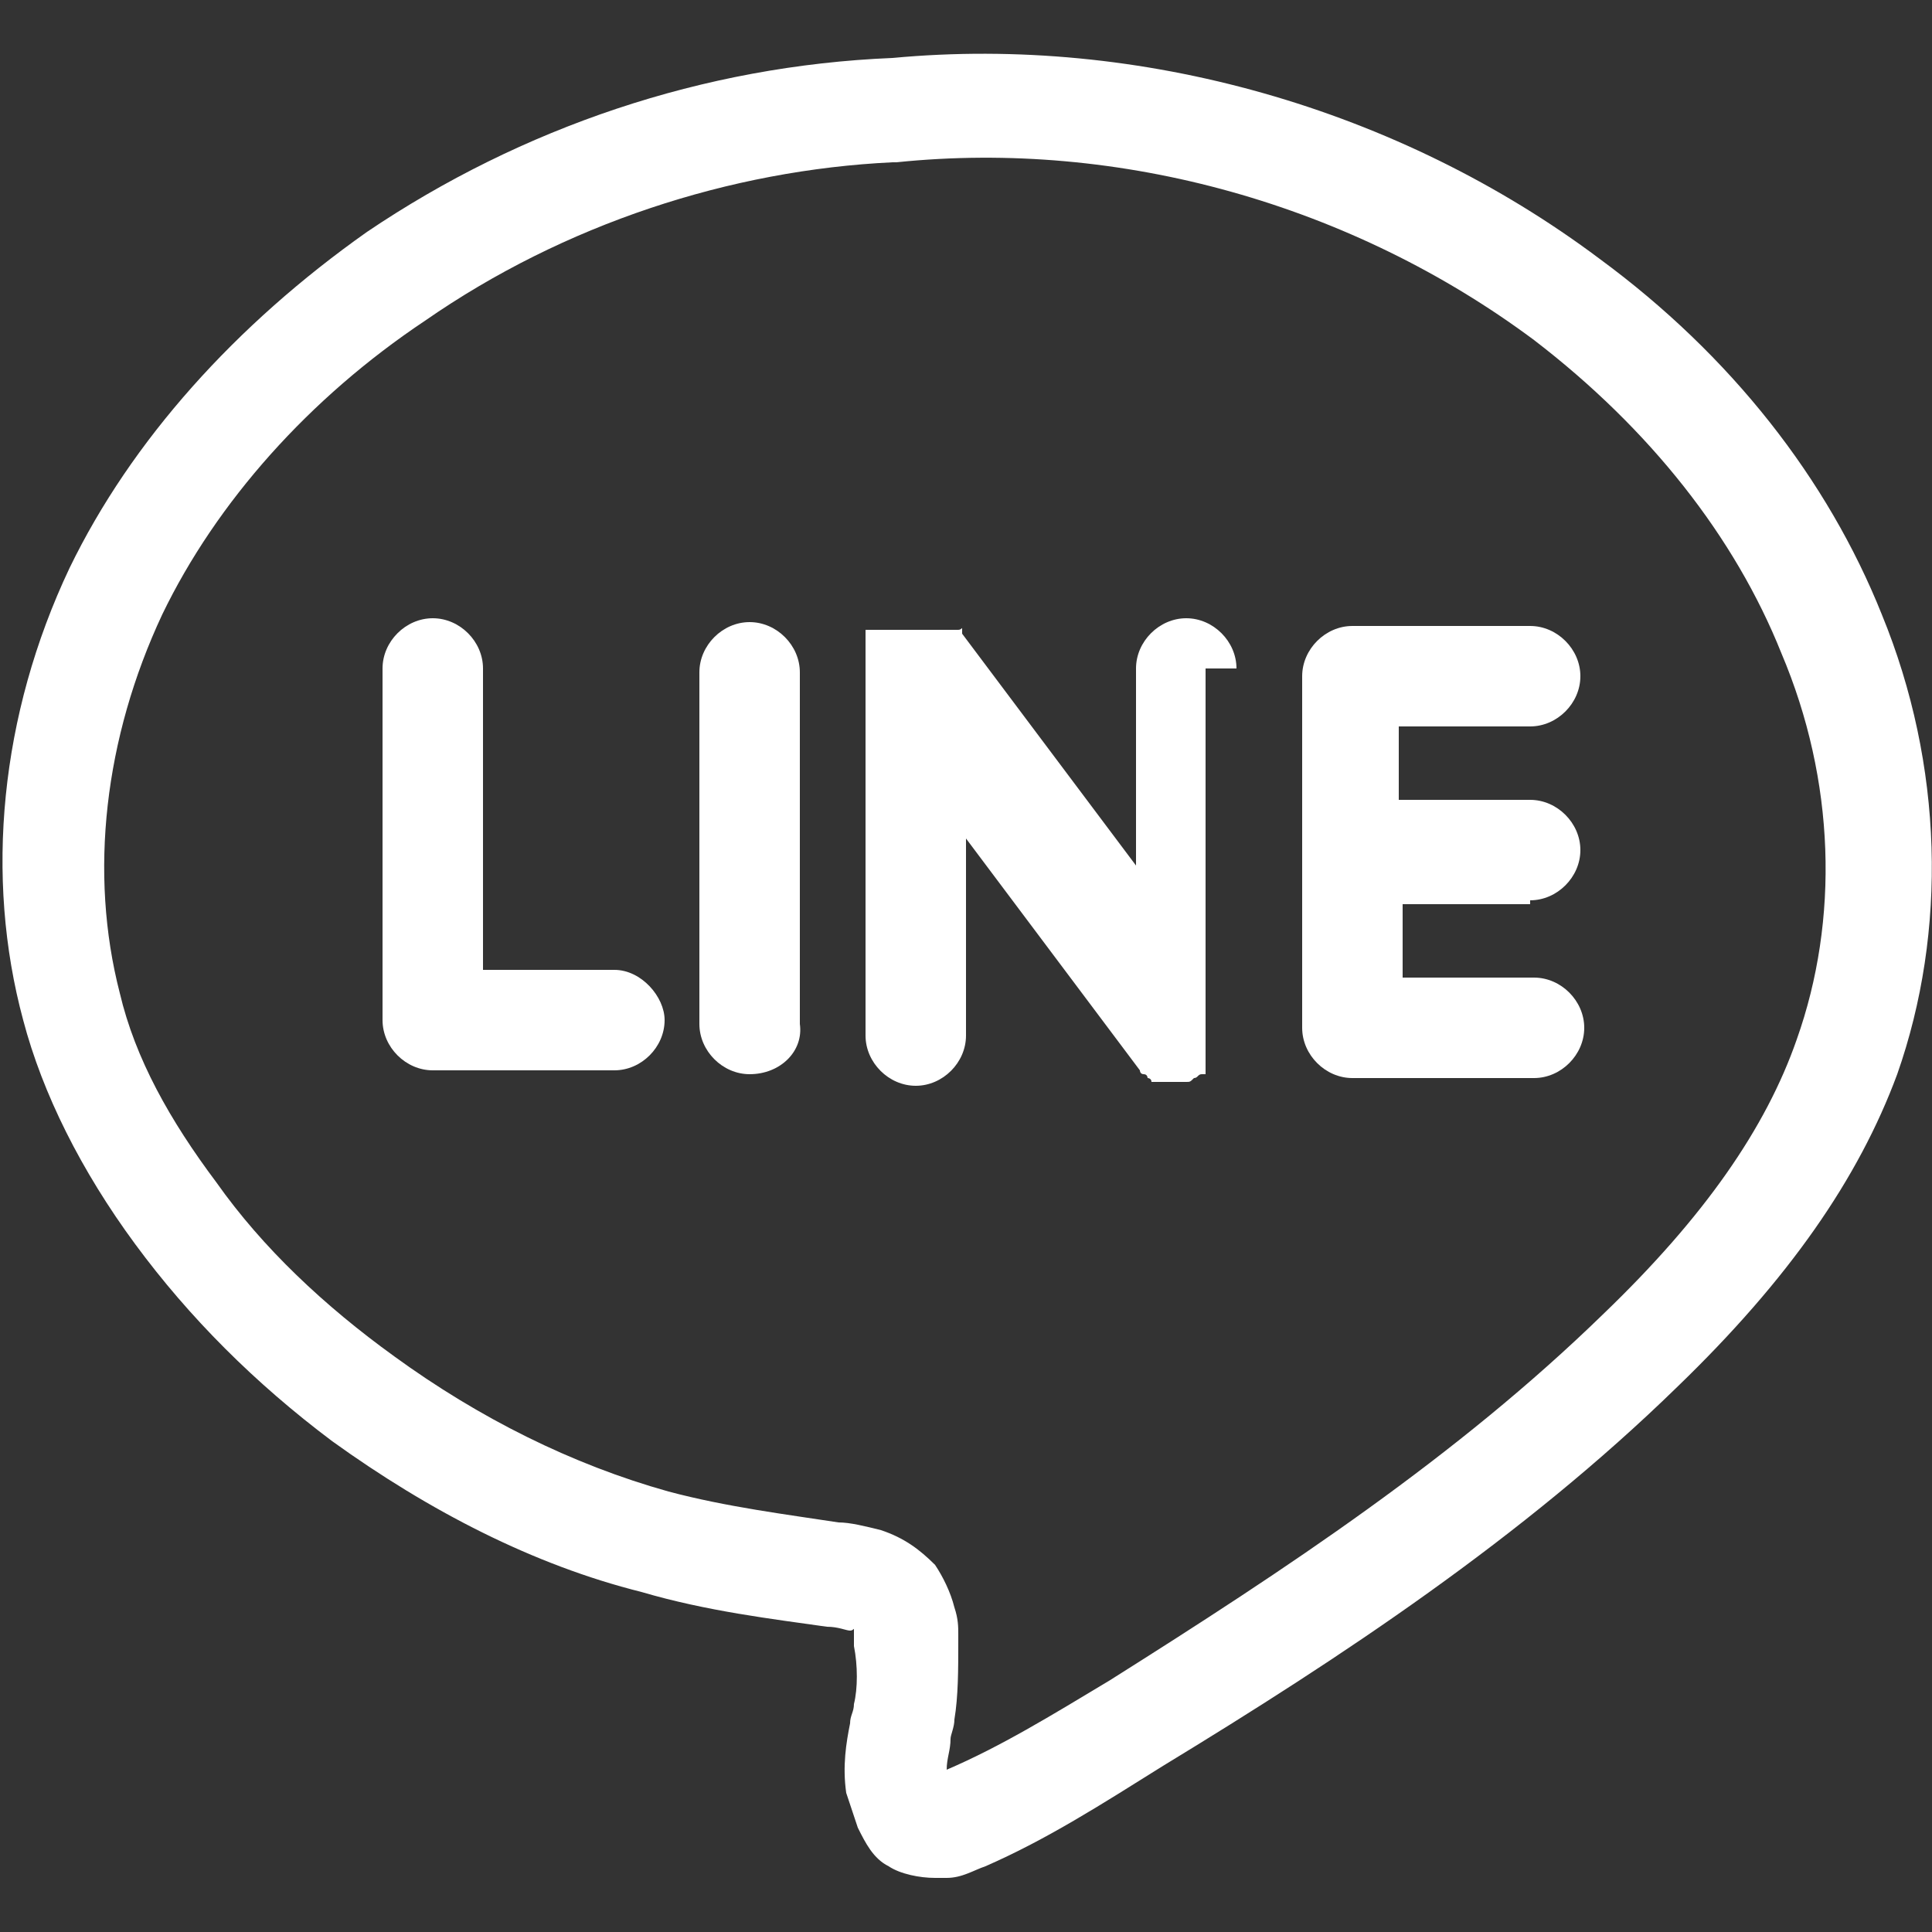
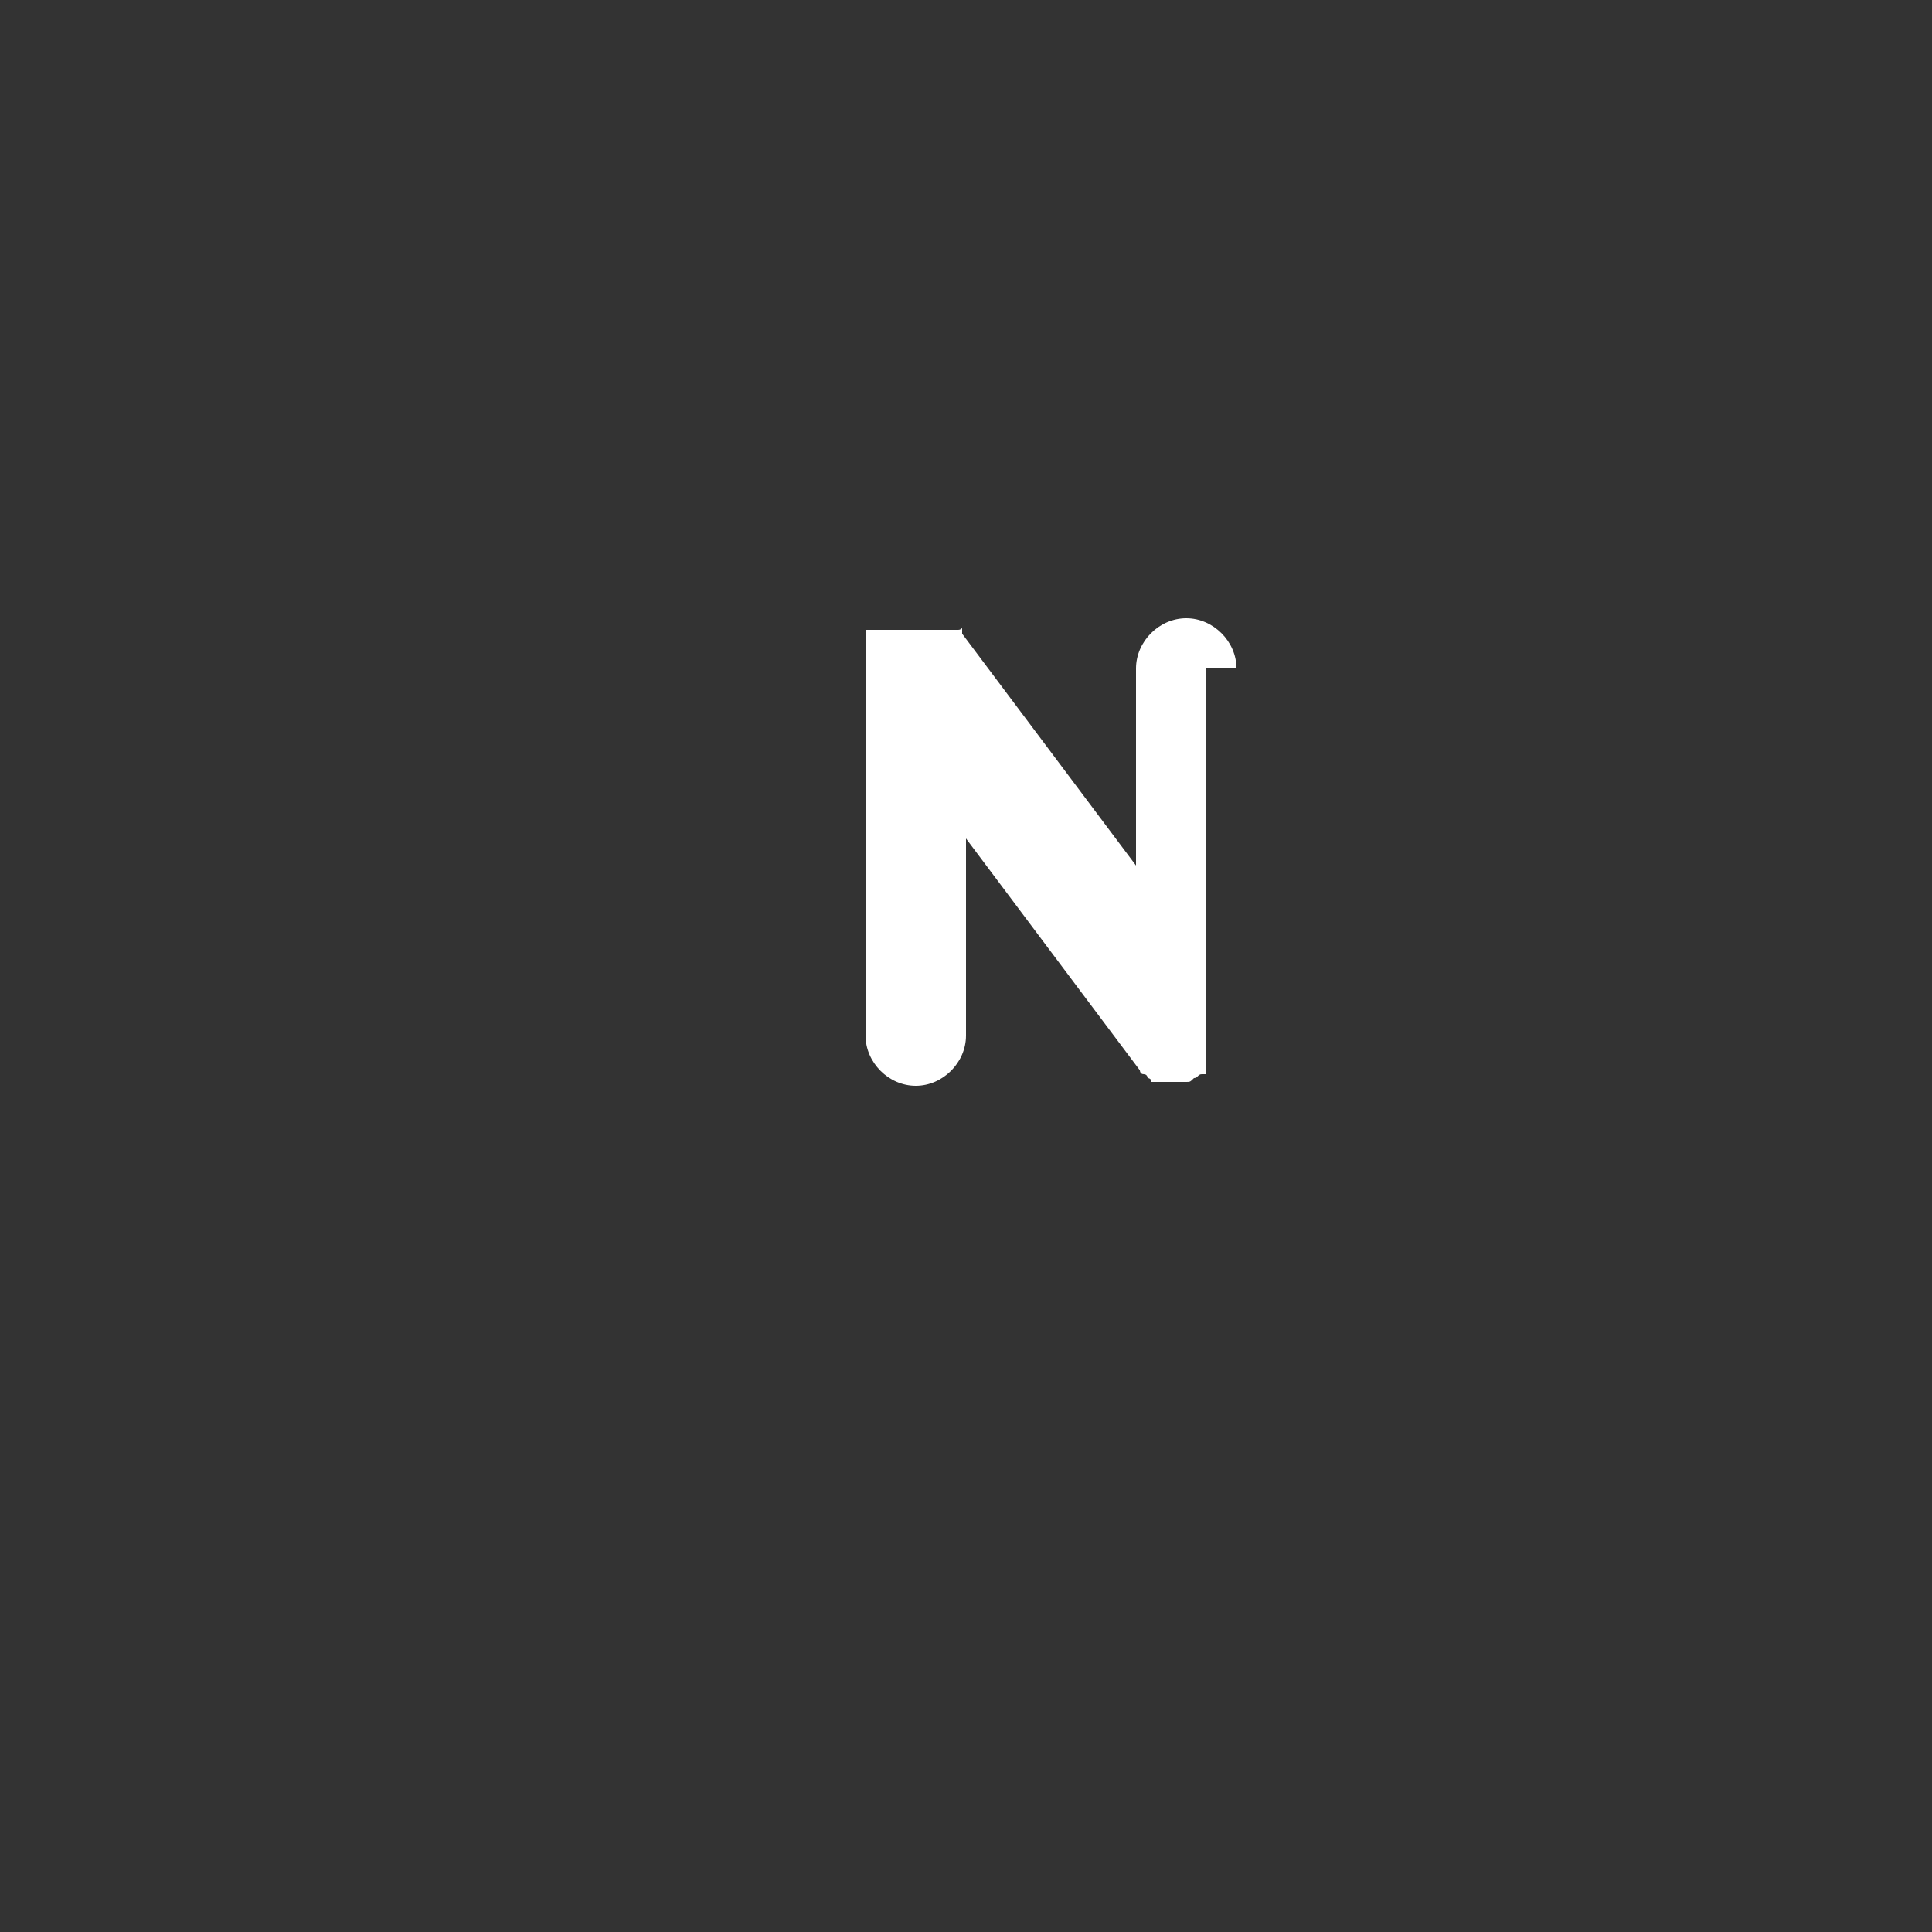
<svg xmlns="http://www.w3.org/2000/svg" enable-background="new 0 0 50 50" viewBox="0 0 50 50">
  <rect x="0" y="0" width="50" height="50" fill="#333333" stroke="none" />
  <g fill="#fff">
-     <path d="m15.9 25.1h-3.4v-7.8c0-.7-.6-1.3-1.3-1.3s-1.3.6-1.3 1.3v9.1c0 .7.6 1.3 1.3 1.3h4.7c.7 0 1.3-.6 1.3-1.3 0-.6-.6-1.3-1.3-1.3z" />
-     <path d="m19.4 27.8c-.7 0-1.3-.6-1.3-1.3v-9.1c0-.7.6-1.3 1.3-1.3s1.3.6 1.3 1.3v9.1c.1.7-.5 1.3-1.3 1.3z" />
    <path d="m32 17.3c0-.7-.6-1.3-1.3-1.3s-1.3.6-1.3 1.3v5.1l-4.5-6s0 0 0-.1 0 0-.1 0 0 0-.1 0 0 0-.1 0c0 0 0 0-.1 0 0 0 0 0-.1 0 0 0 0 0-.1 0 0 0 0 0-.1 0 0 0 0 0-.1 0 0 0 0 0-.1 0 0 0 0 0-.1 0 0 0 0 0-.1 0 0 0 0 0-.1 0 0 0 0 0-.1 0s0 0-.1 0c0 0 0 0-.1 0 0 0 0 0-.1 0 0 0 0 0-.1 0 0 0 0 0-.1 0 0 0 0 0-.1 0 0 0 0 0-.1 0 0 0 0 0-.1 0 0 0 0 0-.1 0 0 0 0 0-.1 0s0 0-.1 0 0 0-.1 0v.1.1.1.1.1.1.1.1.1.1.1.1.1.1 9.1c0 .7.6 1.3 1.3 1.3s1.3-.6 1.3-1.3v-5.1l4.5 6s0 .1.1.1.1.1.1.1.1 0 .1.1h.1.1.1.1.1.2.2c.1 0 .1 0 .2-.1.1 0 .1-.1.2-.1h.1s0 0 0-.1c0 0 0 0 0-.1 0 0 0 0 0-.1 0 0 0 0 0-.1 0 0 0 0 0-.1 0 0 0 0 0-.1s0 0 0-.1c0 0 0 0 0-.1 0 0 0 0 0-.1 0 0 0 0 0-.1 0 0 0 0 0-.1 0 0 0 0 0-.1v-9.3z" />
-     <path d="m39.6 23.3c.7 0 1.3-.6 1.3-1.3s-.6-1.3-1.3-1.3h-3.4v-1.9h3.4c.7 0 1.3-.6 1.3-1.3s-.6-1.3-1.3-1.3h-4.6c-.7 0-1.3.6-1.3 1.3v9.1c0 .7.6 1.3 1.3 1.3h4.7c.7 0 1.3-.6 1.3-1.3s-.6-1.3-1.3-1.3h-3.4v-1.9h3.3z" />
-     <path d="m24.2 48.6c-.4 0-.9-.1-1.2-.3-.4-.2-.6-.6-.8-1-.1-.3-.2-.6-.3-.9-.1-.7 0-1.3.1-1.8 0-.2.1-.3.1-.5.1-.4.1-1 0-1.5v-.1c0-.1 0-.2 0-.3s0 0-.1 0c-.1 0-.3-.1-.6-.1-1.4-.2-3.1-.4-4.8-.9-2.8-.7-5.5-2.1-8-3.9-2-1.5-3.7-3.2-5.1-5.1s-2.4-3.9-2.9-5.8c-1-3.7-.6-7.9 1.2-11.7 1.6-3.3 4.3-6.3 7.7-8.7 4-2.7 8.7-4.3 13.6-4.5 6.4-.6 13.1 1.3 18.3 5.2 3.4 2.5 5.9 5.7 7.3 9.2 1.6 3.9 1.7 8.2.4 11.9-1 2.7-2.8 5.3-5.7 8.1-4 3.9-8.7 7-13.3 9.8-1.6 1-3 1.9-4.6 2.6-.3.1-.6.3-1 .3-.1 0-.2 0-.3 0zm.5-7c.1.3.1.5.1.7v.2c0 .7 0 1.4-.1 2 0 .2-.1.4-.1.5 0 .3-.1.5-.1.8 1.4-.6 2.7-1.4 4.2-2.3 4.6-2.9 9-5.8 12.8-9.5 2.6-2.5 4.2-4.8 5-7.1 1.1-3.1 1-6.7-.4-10-1.2-3-3.4-5.8-6.4-8.1-4.7-3.5-10.7-5.2-16.5-4.6h-.1c-4.2.2-8.5 1.6-12.1 4.1-3 2-5.4 4.7-6.8 7.6-1.5 3.2-1.9 6.7-1.1 9.8.4 1.7 1.3 3.3 2.5 4.9 1.2 1.7 2.8 3.2 4.6 4.5 2.2 1.6 4.6 2.8 7.1 3.5 1.5.4 3.1.6 4.4.8.3 0 .7.1 1.1.2.6.2 1 .5 1.4.9.2.3.4.7.5 1.1z" />
  </g>
</svg>